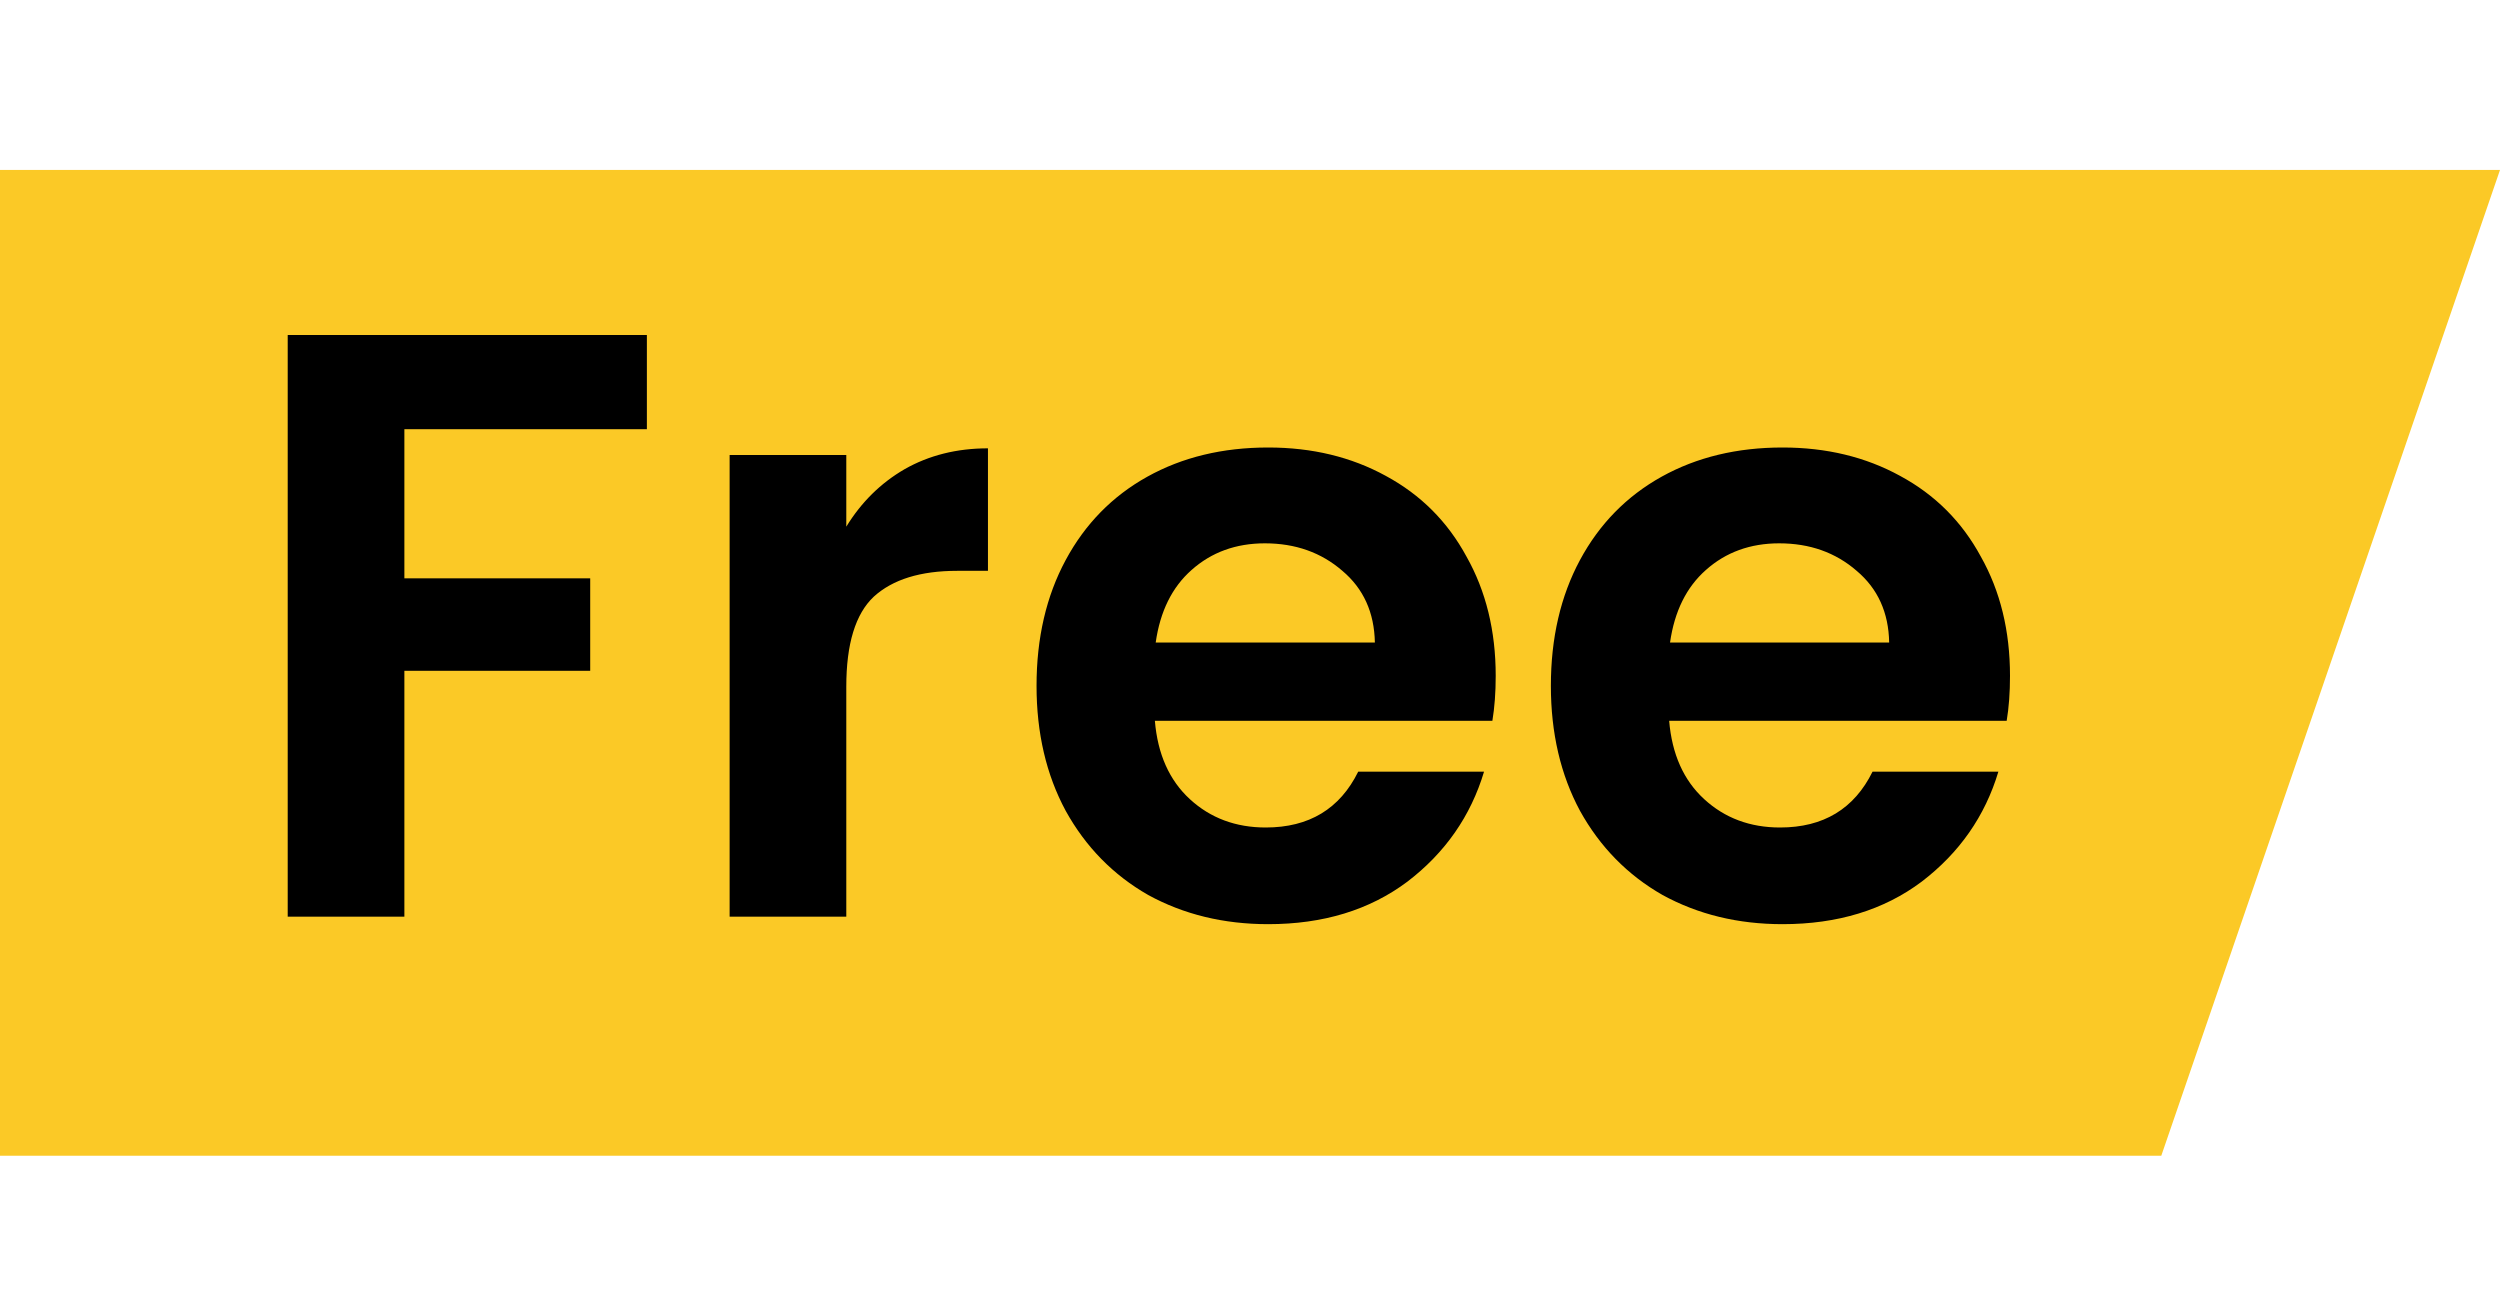
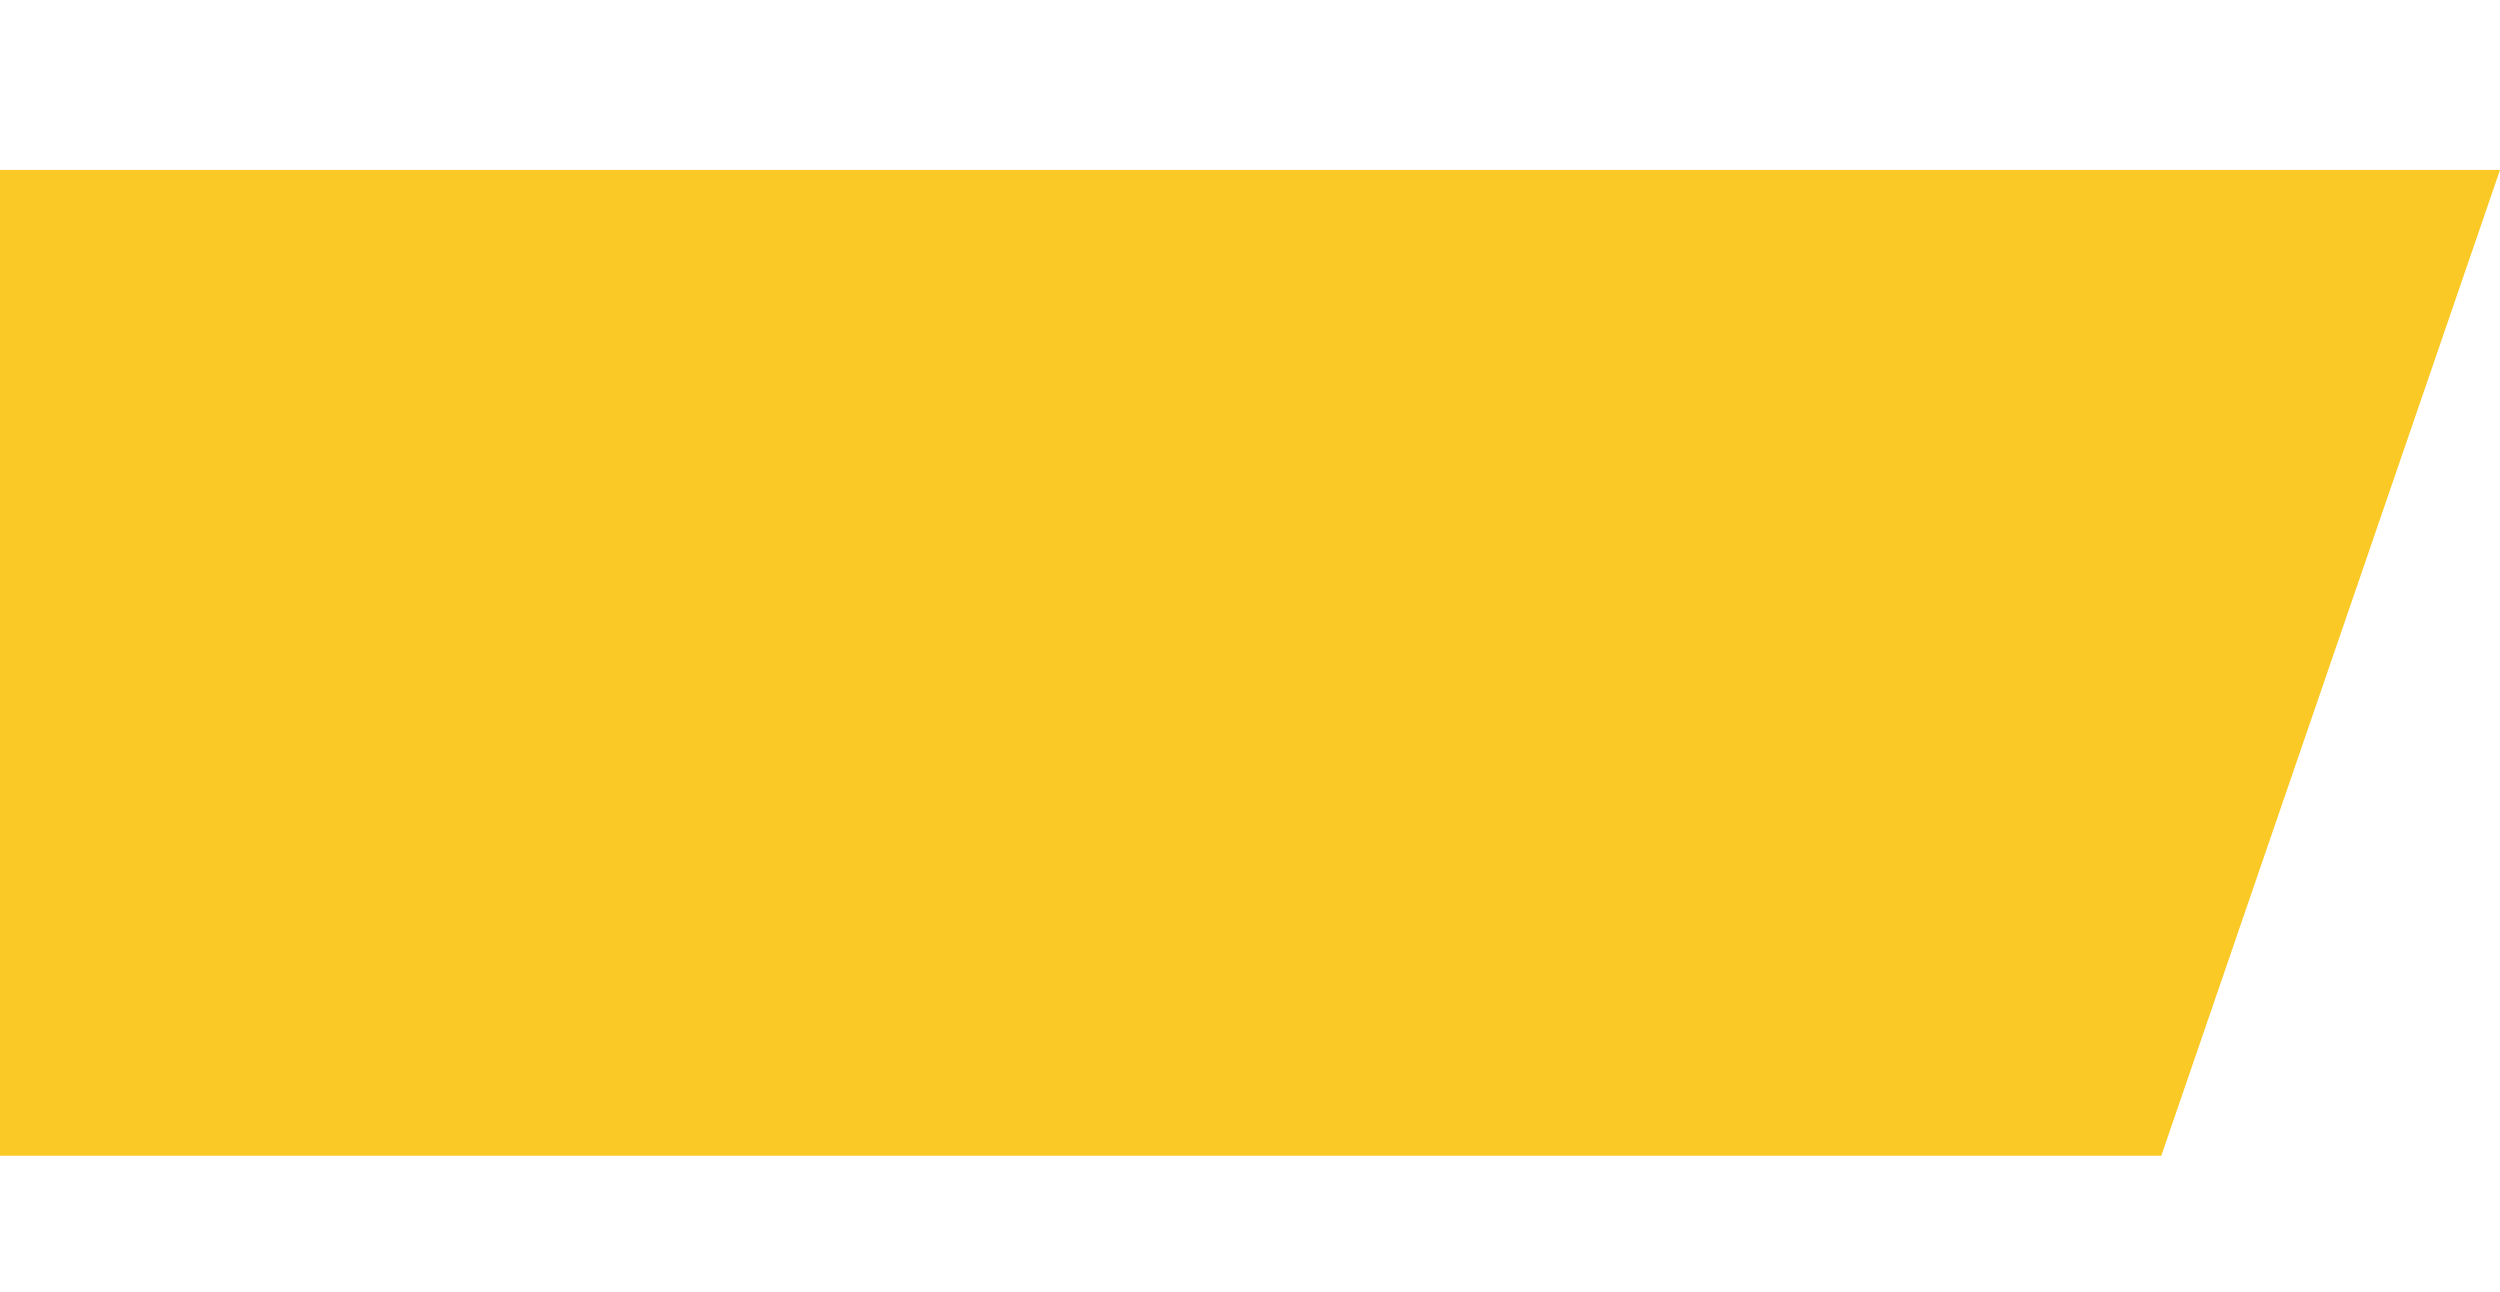
<svg xmlns="http://www.w3.org/2000/svg" width="60" height="31" viewBox="0 0 60 31" fill="none">
-   <path d="M0 4.079H60L51.871 27.737H0V4.079Z" fill="#FBC926" />
-   <path d="M15.525 8.04V10.3H9.705V13.88H14.165V16.1H9.705V22H6.905V8.04H15.525ZM20.311 12.64C20.671 12.053 21.137 11.593 21.711 11.26C22.297 10.927 22.964 10.76 23.711 10.76V13.7H22.971C22.091 13.7 21.424 13.907 20.971 14.32C20.531 14.733 20.311 15.453 20.311 16.48V22H17.511V10.92H20.311V12.64ZM35.897 16.22C35.897 16.62 35.87 16.98 35.817 17.3H27.717C27.784 18.1 28.064 18.727 28.557 19.18C29.05 19.633 29.657 19.86 30.377 19.86C31.417 19.86 32.157 19.413 32.597 18.52H35.617C35.297 19.587 34.684 20.467 33.777 21.16C32.87 21.84 31.757 22.18 30.437 22.18C29.37 22.18 28.41 21.947 27.557 21.48C26.717 21 26.057 20.327 25.577 19.46C25.11 18.593 24.877 17.593 24.877 16.46C24.877 15.313 25.11 14.307 25.577 13.44C26.044 12.573 26.697 11.907 27.537 11.44C28.377 10.973 29.343 10.74 30.437 10.74C31.49 10.74 32.43 10.967 33.257 11.42C34.097 11.873 34.743 12.52 35.197 13.36C35.663 14.187 35.897 15.14 35.897 16.22ZM32.997 15.42C32.983 14.7 32.724 14.127 32.217 13.7C31.71 13.26 31.09 13.04 30.357 13.04C29.663 13.04 29.077 13.253 28.597 13.68C28.13 14.093 27.843 14.673 27.737 15.42H32.997ZM48.24 16.22C48.24 16.62 48.214 16.98 48.16 17.3H40.06C40.127 18.1 40.407 18.727 40.901 19.18C41.394 19.633 42.001 19.86 42.721 19.86C43.761 19.86 44.501 19.413 44.941 18.52H47.961C47.641 19.587 47.027 20.467 46.12 21.16C45.214 21.84 44.1 22.18 42.781 22.18C41.714 22.18 40.754 21.947 39.901 21.48C39.06 21 38.401 20.327 37.92 19.46C37.454 18.593 37.221 17.593 37.221 16.46C37.221 15.313 37.454 14.307 37.92 13.44C38.387 12.573 39.041 11.907 39.88 11.44C40.721 10.973 41.687 10.74 42.781 10.74C43.834 10.74 44.774 10.967 45.6 11.42C46.441 11.873 47.087 12.52 47.541 13.36C48.007 14.187 48.24 15.14 48.24 16.22ZM45.34 15.42C45.327 14.7 45.067 14.127 44.56 13.7C44.054 13.26 43.434 13.04 42.7 13.04C42.007 13.04 41.42 13.253 40.941 13.68C40.474 14.093 40.187 14.673 40.081 15.42H45.34Z" fill="black" />
+   <path d="M0 4.079H60L51.871 27.737H0Z" fill="#FBC926" />
</svg>